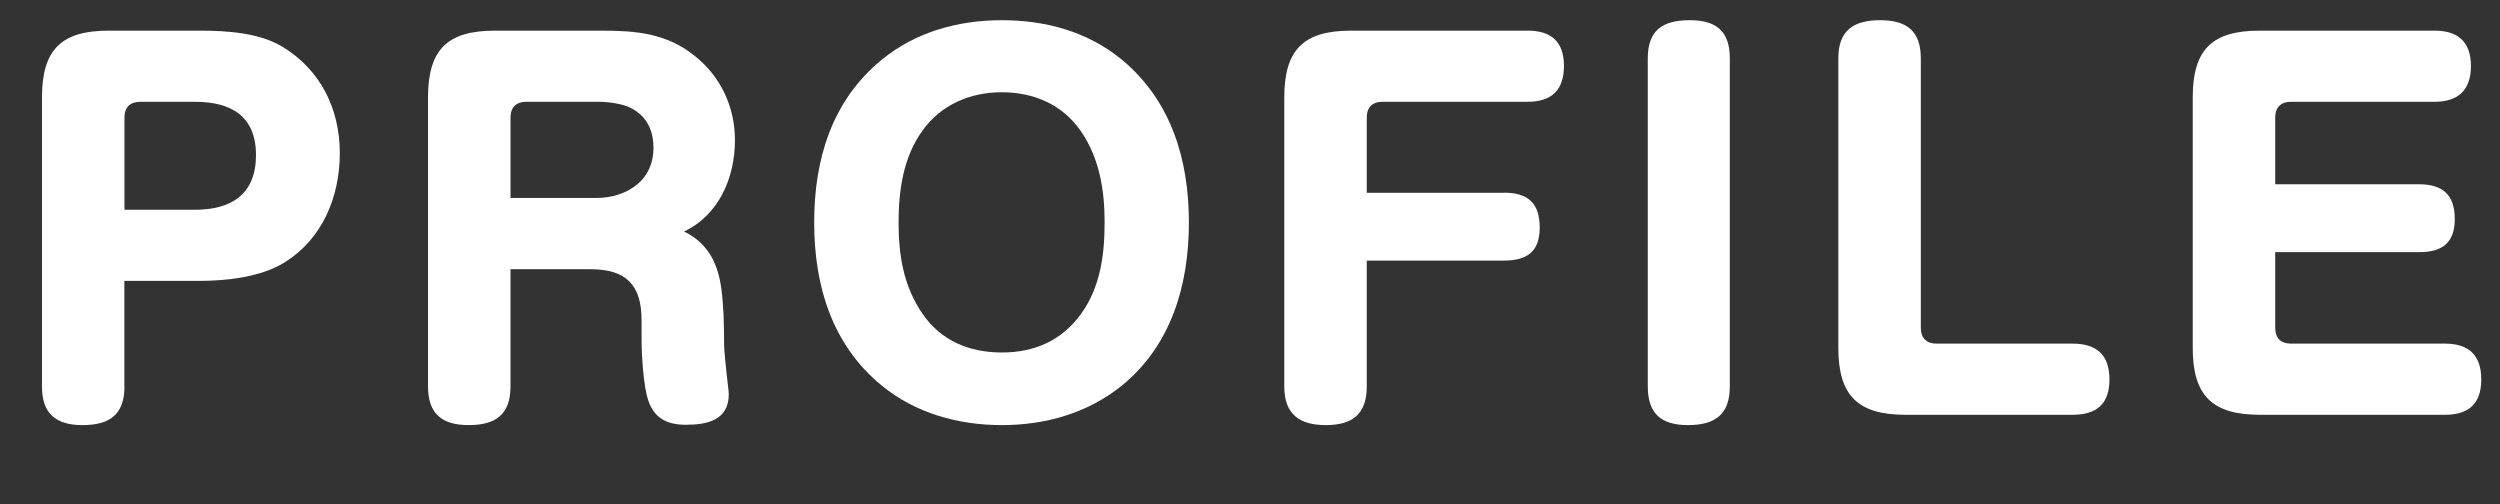
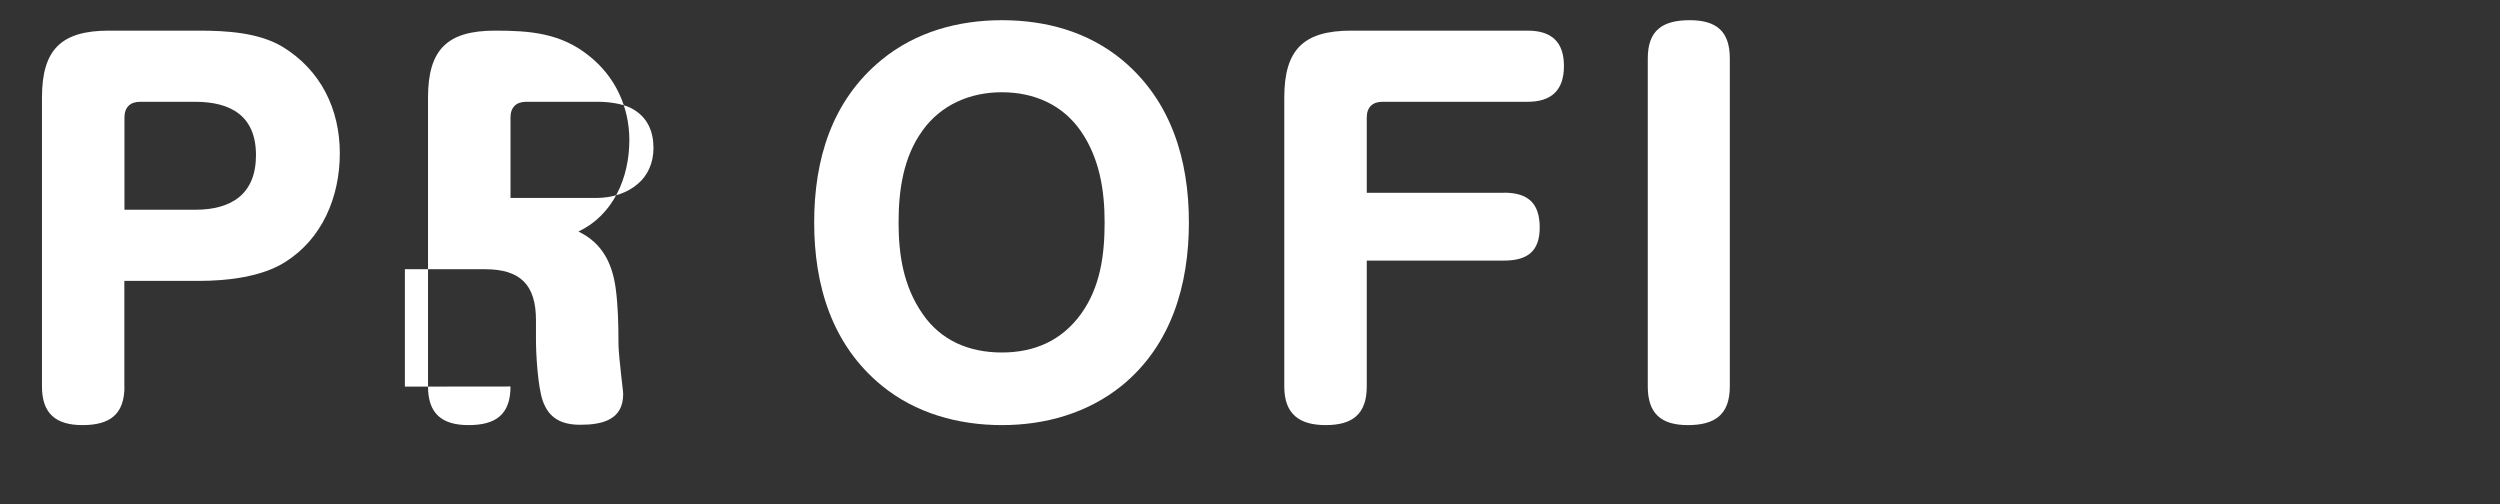
<svg xmlns="http://www.w3.org/2000/svg" id="_レイヤー_2" viewBox="0 0 222.77 44.94">
  <rect x="0" y="0" width="222.77" height="44.94" fill="#333333" stroke="none" />
  <defs>
    <style>.cls-1{fill:#fff;stroke-width:0px;}</style>
  </defs>
  <g id="text">
    <path class="cls-1" d="M11.09,34.44c0,2.52-1.34,3.44-3.74,3.44s-3.61-1.05-3.61-3.44V8.69c0-4.28,1.72-5.96,5.97-5.96h8.02c2.44,0,5.33.17,7.43,1.43,3.4,2.06,5.12,5.54,5.12,9.49s-1.6,7.65-4.87,9.7c-2.1,1.34-5.21,1.68-7.69,1.68h-6.64v9.41ZM17.39,18.69c3.24,0,5.42-1.39,5.42-4.87s-2.23-4.75-5.42-4.75h-4.91c-.88,0-1.39.5-1.39,1.39v8.23h6.3Z" />
-     <path class="cls-1" d="M45.49,34.44c0,2.52-1.34,3.44-3.74,3.44s-3.61-1.05-3.61-3.44V8.69c0-4.28,1.72-5.96,5.97-5.96h9.41c3.11,0,5.84.21,8.36,2.23,2.35,1.85,3.61,4.58,3.61,7.52,0,3.36-1.43,6.68-4.54,8.15,2.18,1.05,3.02,2.9,3.32,5.04.21,1.55.25,3.23.25,4.75,0,1.09.17,2.14.21,2.73.08.84.21,1.68.21,1.97,0,2.31-1.89,2.73-3.82,2.73-1.64,0-2.81-.55-3.36-2.18-.42-1.26-.59-4.03-.59-5.38v-1.76c0-3.15-1.39-4.54-4.54-4.54h-7.14v10.46ZM53.14,17.64c1.39,0,2.73-.42,3.7-1.26.84-.71,1.39-1.81,1.39-3.19s-.46-2.77-2.02-3.57c-.76-.38-1.97-.55-2.9-.55h-6.43c-.88,0-1.39.5-1.39,1.39v7.18h7.65Z" />
+     <path class="cls-1" d="M45.49,34.44c0,2.52-1.34,3.44-3.74,3.44s-3.61-1.05-3.61-3.44V8.69c0-4.28,1.72-5.96,5.97-5.96c3.11,0,5.84.21,8.36,2.23,2.35,1.85,3.61,4.58,3.61,7.52,0,3.36-1.43,6.68-4.54,8.15,2.18,1.05,3.02,2.9,3.32,5.04.21,1.55.25,3.23.25,4.75,0,1.09.17,2.14.21,2.73.08.84.21,1.68.21,1.97,0,2.31-1.89,2.73-3.82,2.73-1.64,0-2.81-.55-3.36-2.18-.42-1.26-.59-4.03-.59-5.38v-1.76c0-3.15-1.39-4.54-4.54-4.54h-7.14v10.46ZM53.14,17.64c1.39,0,2.73-.42,3.7-1.26.84-.71,1.39-1.81,1.39-3.19s-.46-2.77-2.02-3.57c-.76-.38-1.97-.55-2.9-.55h-6.43c-.88,0-1.39.5-1.39,1.39v7.18h7.65Z" />
    <path class="cls-1" d="M99.98,5.33c4.41,3.66,5.96,8.95,5.96,14.49s-1.55,10.92-5.96,14.53c-3.07,2.48-6.85,3.53-10.71,3.53s-7.69-1.05-10.71-3.53c-4.45-3.65-6.01-8.95-6.01-14.53s1.55-10.84,6.01-14.49c3.02-2.48,6.81-3.53,10.71-3.53s7.65,1.01,10.71,3.53ZM82.21,11.63c-1.72,2.35-2.14,5.33-2.14,8.19s.42,5.67,2.14,8.15c1.64,2.39,4.16,3.44,7.06,3.44s5.33-1.05,7.06-3.44c1.72-2.39,2.1-5.25,2.1-8.15s-.46-5.71-2.1-8.11c-1.64-2.39-4.2-3.49-7.06-3.49s-5.42,1.13-7.06,3.4Z" />
    <path class="cls-1" d="M134.01,17.17c2.14,0,3.19.92,3.19,3.11s-1.18,2.94-3.19,2.94h-12.22v11.22c0,2.48-1.3,3.44-3.65,3.44s-3.7-.97-3.7-3.44V8.69c0-4.28,1.72-5.96,5.97-5.96h15.71c2.14,0,3.24,1.01,3.24,3.15s-1.09,3.19-3.24,3.19h-12.94c-.88,0-1.39.5-1.39,1.39v6.72h12.22Z" />
    <path class="cls-1" d="M154.14,34.44c0,2.52-1.34,3.44-3.74,3.44s-3.57-1.05-3.57-3.44V5.2c0-2.52,1.34-3.4,3.74-3.4s3.57,1.01,3.57,3.4v29.24Z" />
-     <path class="cls-1" d="M171.16,29.23c0,.88.5,1.39,1.39,1.39h12.14c2.14,0,3.28,1.01,3.28,3.19s-1.13,3.15-3.28,3.15h-14.91c-4.24,0-5.97-1.72-5.97-5.96V5.2c0-2.48,1.34-3.4,3.74-3.4s3.61,1.01,3.61,3.4v24.03Z" />
-     <path class="cls-1" d="M215.55,16.42c2.1,0,3.19.92,3.19,3.11s-1.22,2.94-3.19,2.94h-12.81v6.76c0,.88.5,1.39,1.39,1.39h13.74c2.1,0,3.23,1.01,3.23,3.19s-1.13,3.15-3.23,3.15h-16.51c-4.24,0-5.97-1.72-5.97-5.96V8.69c0-4.28,1.72-5.96,5.97-5.96h15.58c2.1,0,3.24,1.01,3.24,3.15s-1.13,3.19-3.24,3.19h-12.81c-.88,0-1.39.5-1.39,1.39v5.96h12.81Z" />
  </g>
</svg>